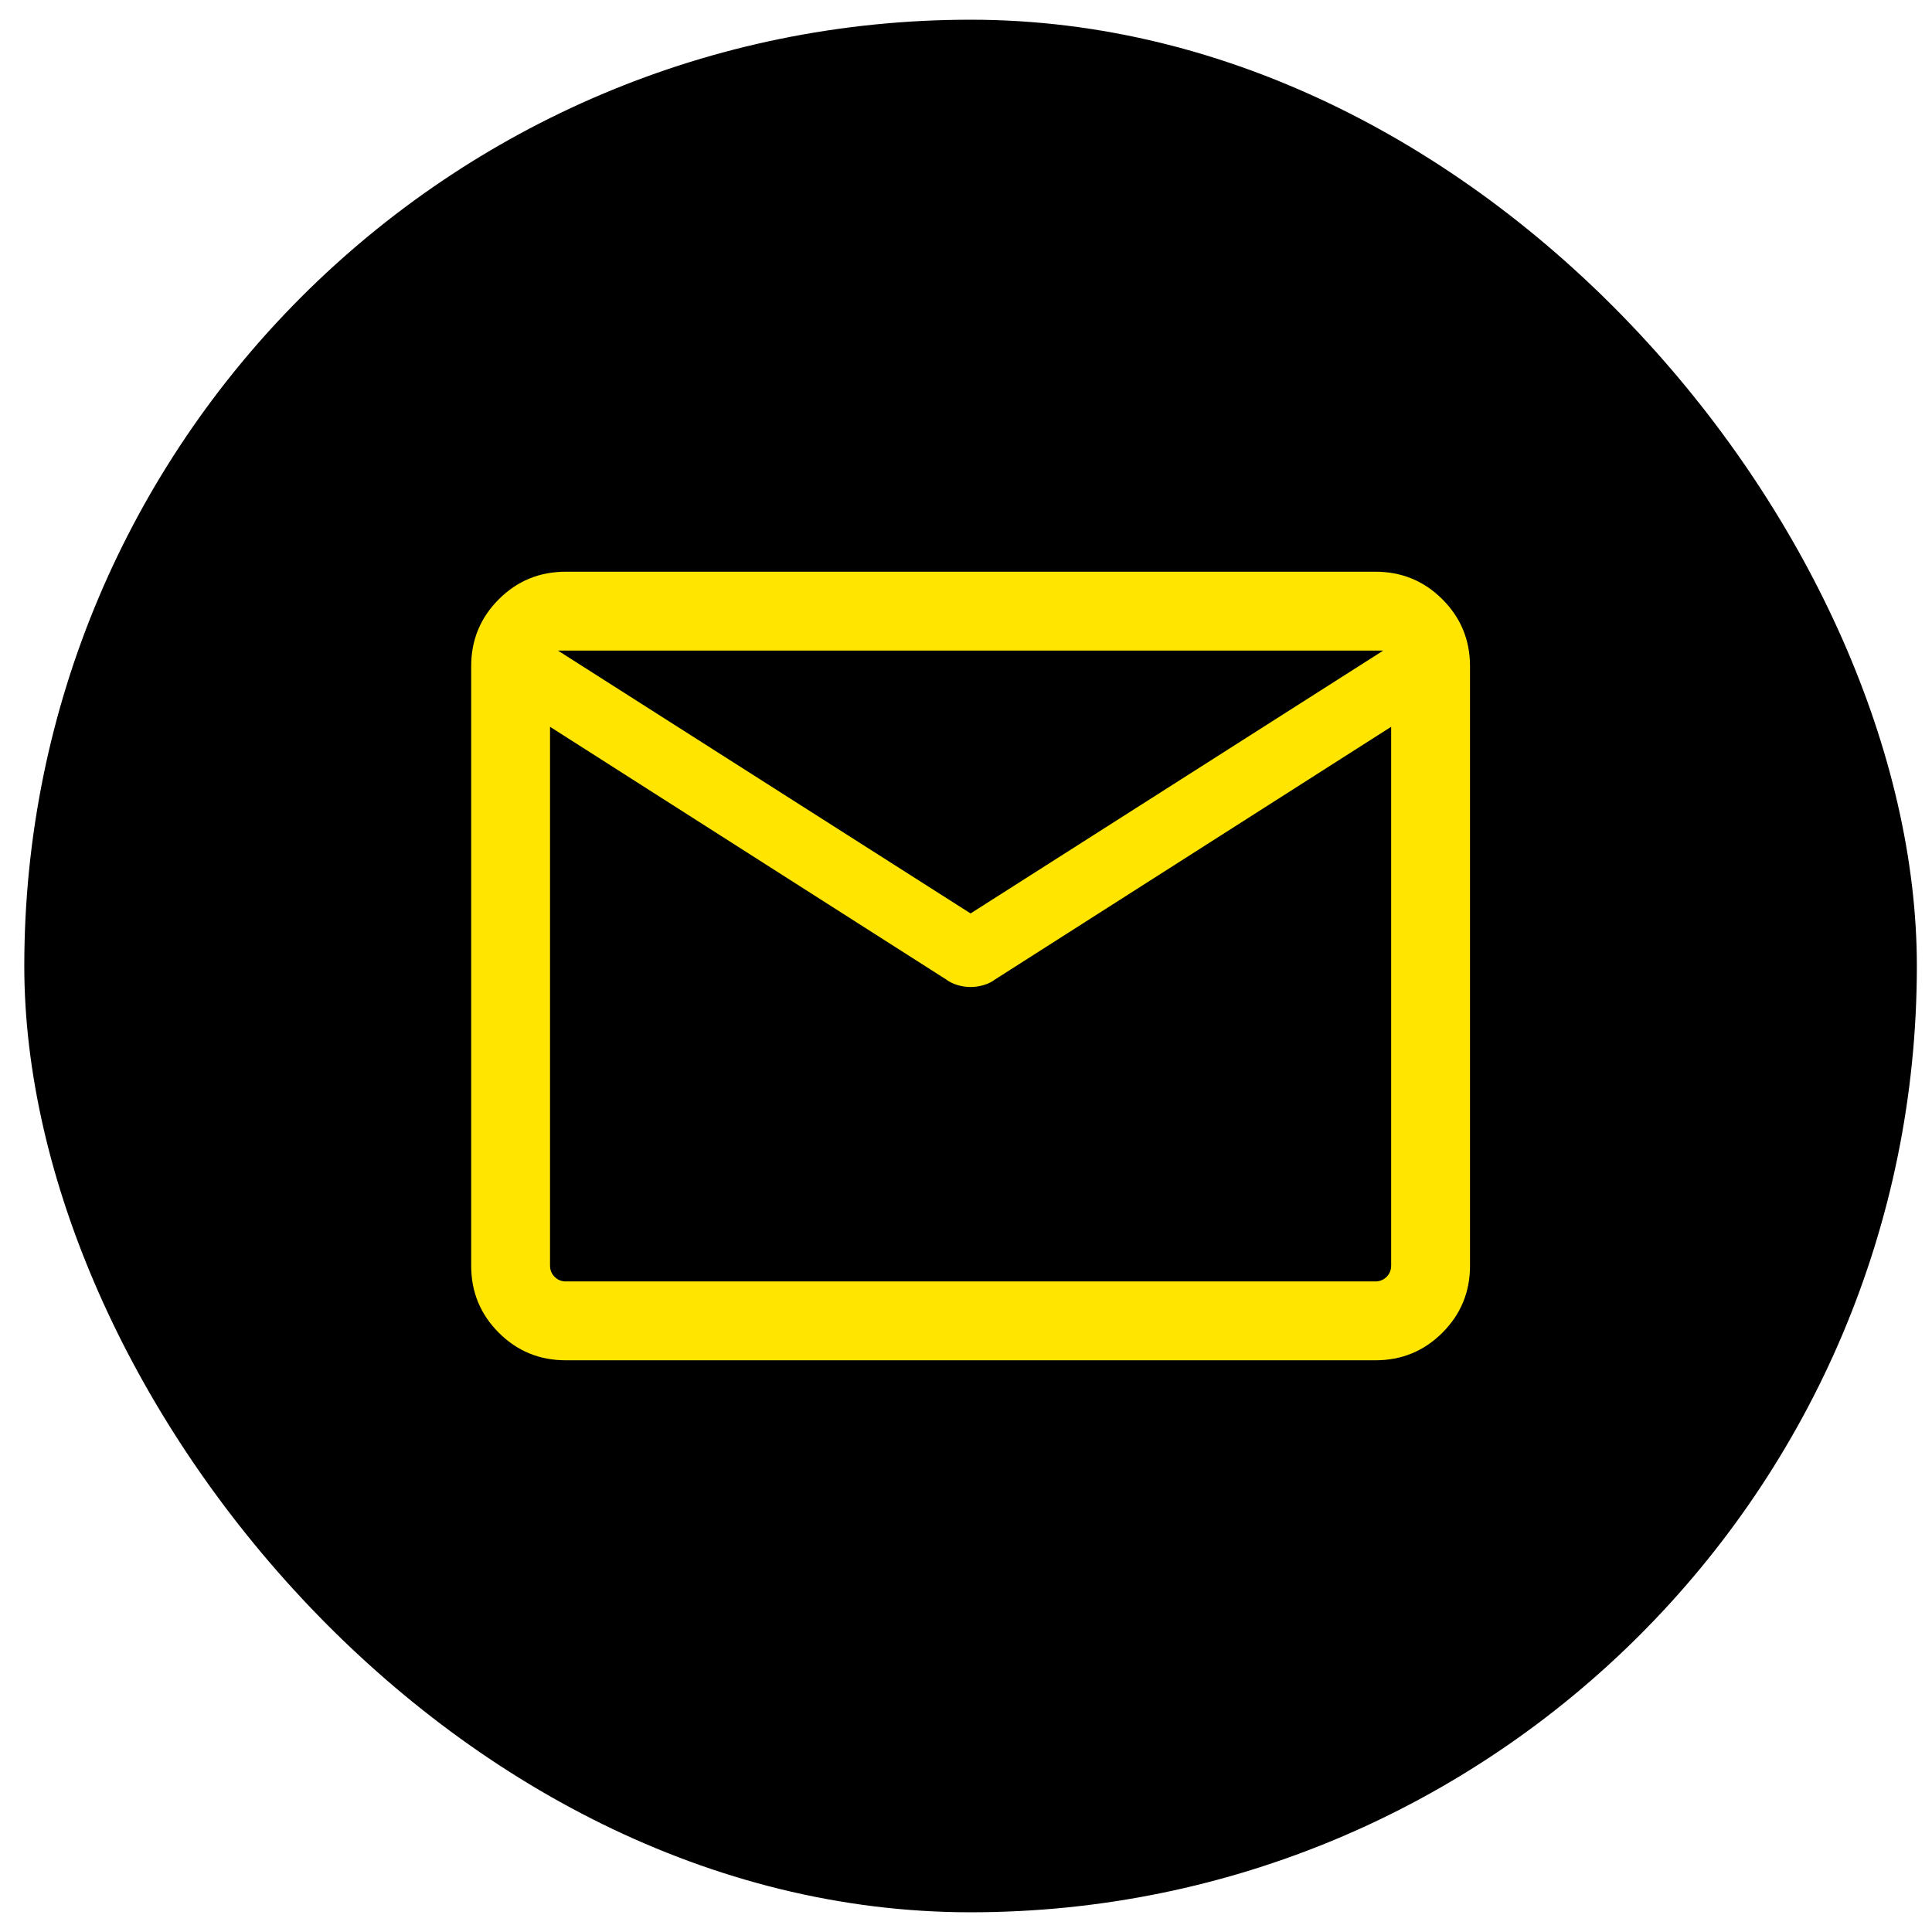
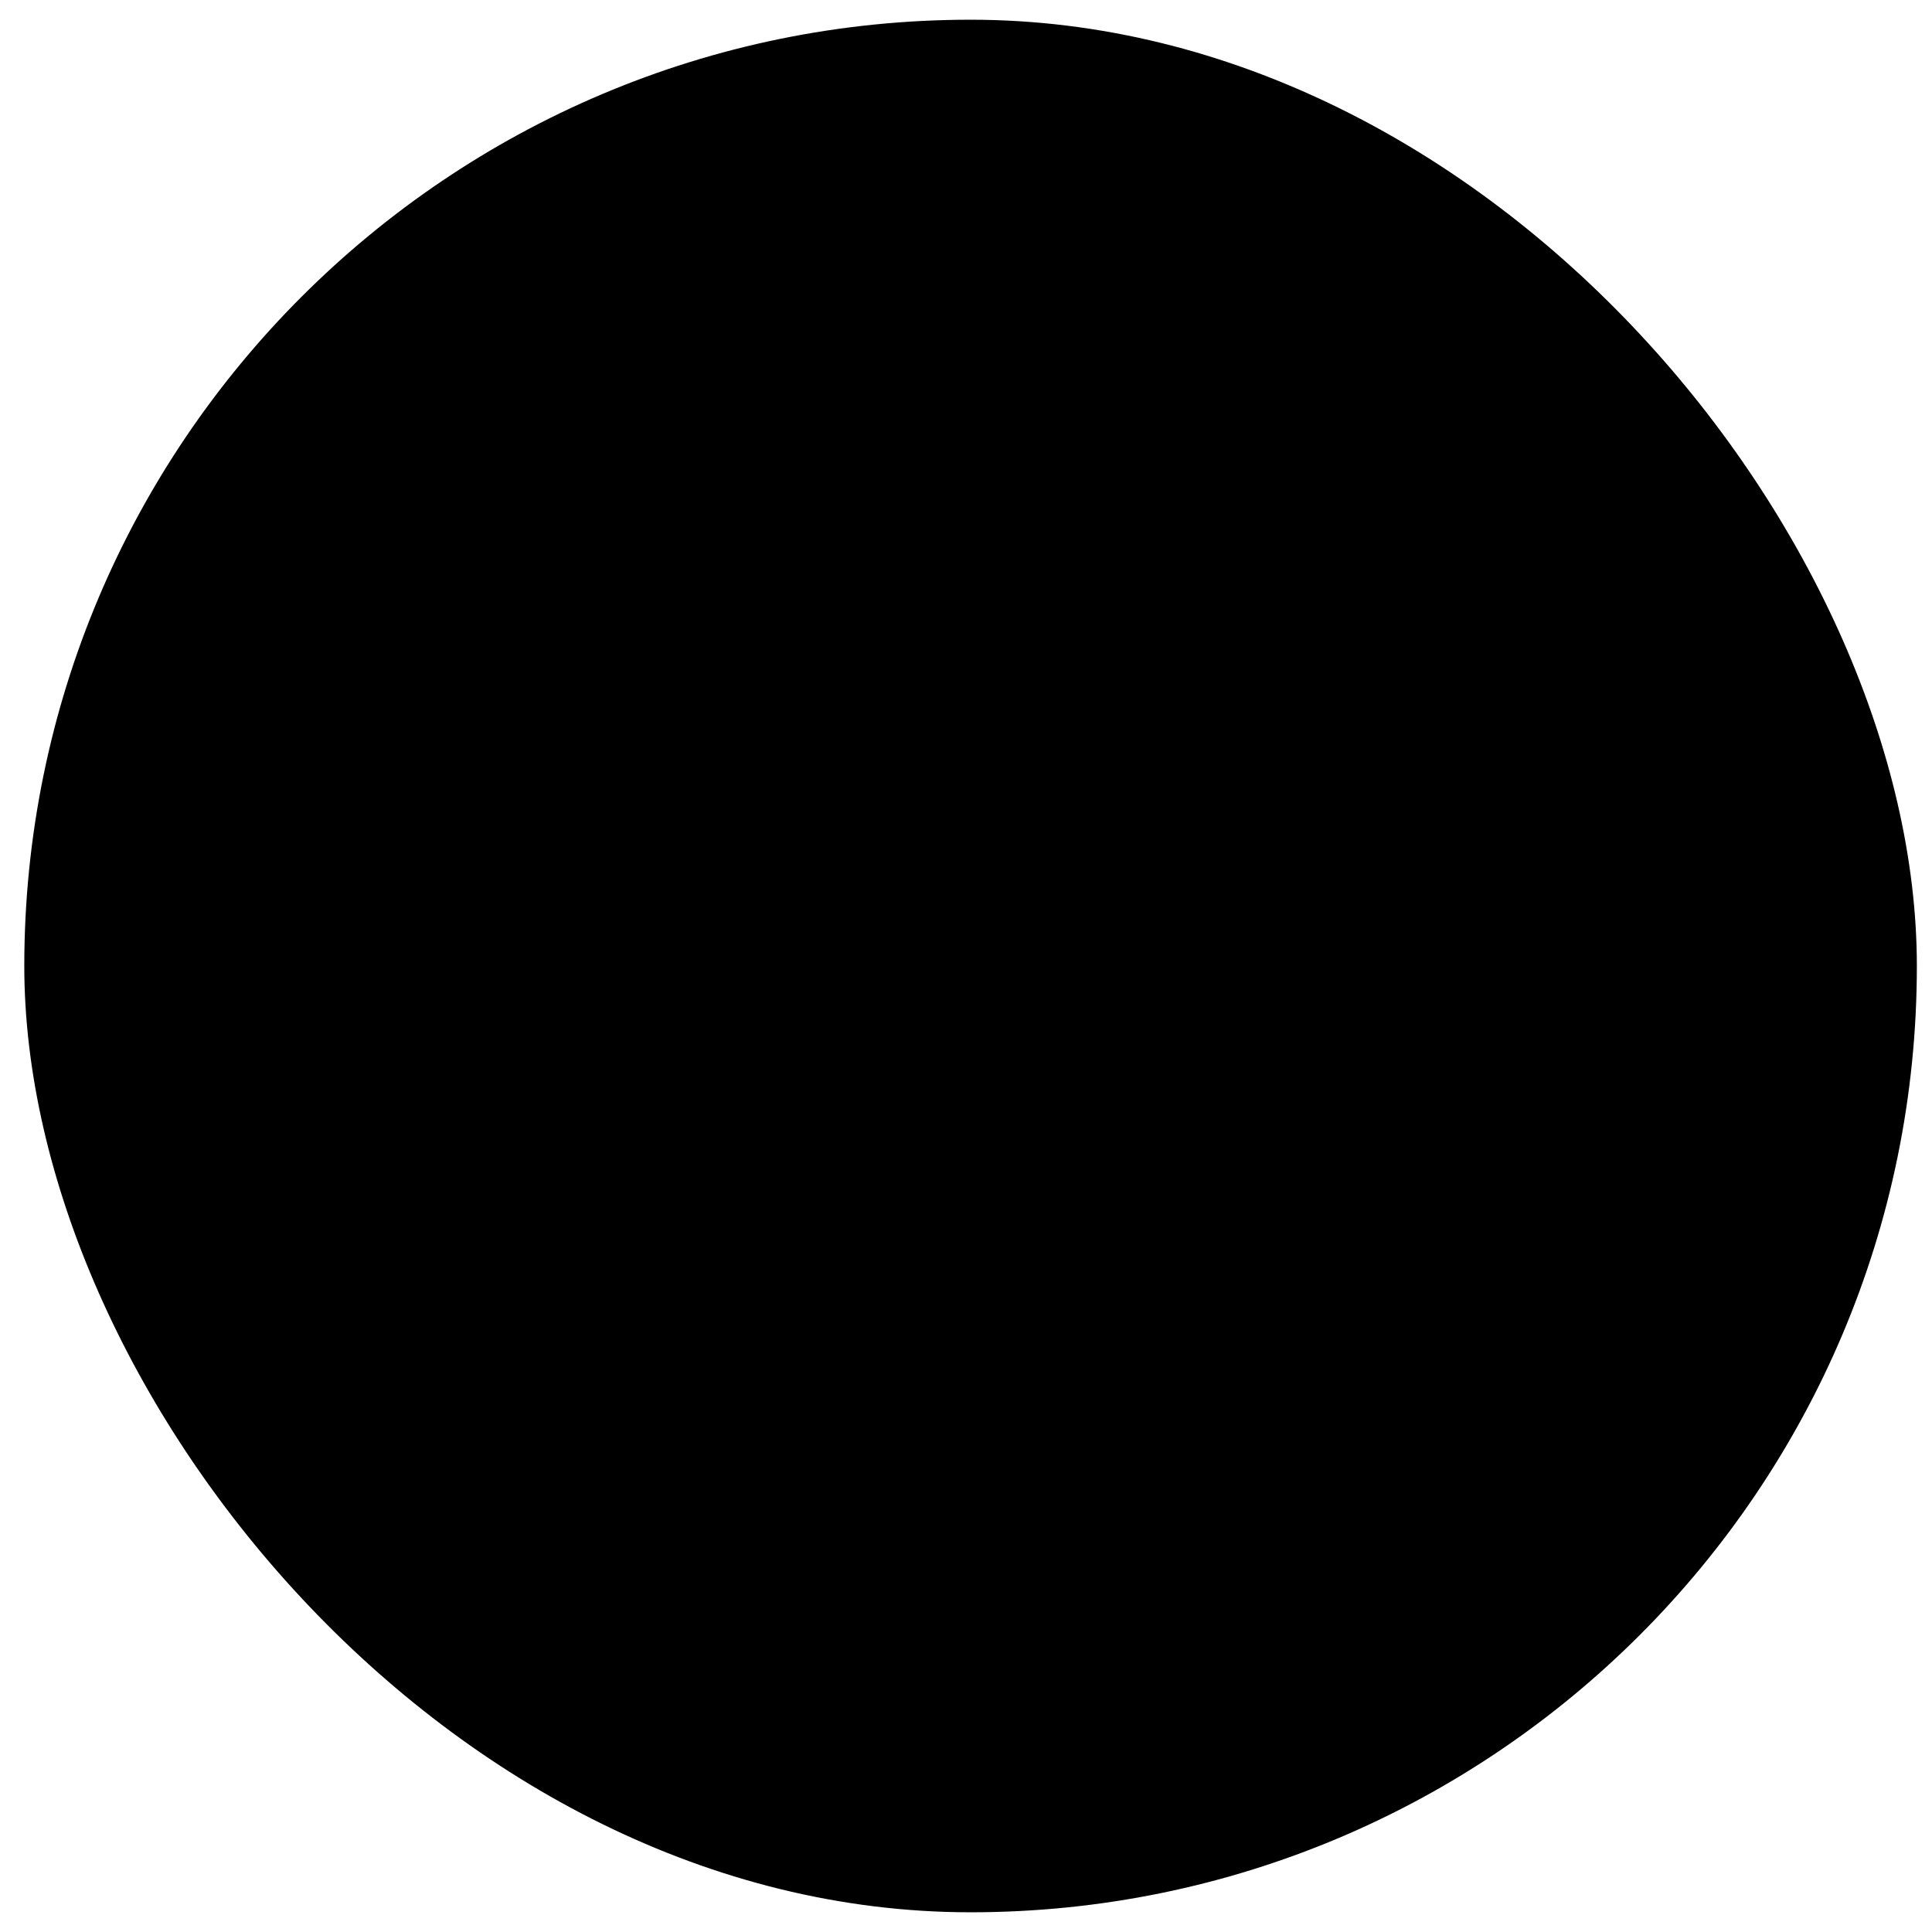
<svg xmlns="http://www.w3.org/2000/svg" width="49" height="49" viewBox="0 0 49 49" fill="none">
  <rect x="0.616" y="0.5" width="48" height="48" rx="24" fill="black" />
  <g clip-path="url(#clip0_1577_8896)">
-     <path d="M14.35 34.5C13.683 34.5 13.116 34.267 12.65 33.8C12.183 33.333 11.95 32.767 11.95 32.1V16.9C11.95 16.233 12.183 15.667 12.65 15.2C13.116 14.733 13.683 14.5 14.35 14.5H34.883C35.55 14.5 36.116 14.733 36.583 15.2C37.05 15.667 37.283 16.233 37.283 16.9V32.1C37.283 32.767 37.05 33.333 36.583 33.8C36.116 34.267 35.55 34.5 34.883 34.5H14.35ZM35.283 18.433L25.25 24.833C25.161 24.9 25.061 24.95 24.95 24.983C24.839 25.016 24.727 25.033 24.616 25.033C24.505 25.033 24.394 25.016 24.283 24.983C24.172 24.95 24.072 24.9 23.983 24.833L13.95 18.433V32.1C13.95 32.211 13.989 32.306 14.067 32.384C14.144 32.461 14.239 32.5 14.35 32.5H34.883C34.994 32.5 35.089 32.461 35.167 32.384C35.244 32.306 35.283 32.211 35.283 32.1V18.433ZM24.616 23.167L35.083 16.5H14.15L24.616 23.167ZM13.95 18.433V32.5V32.1V18.433Z" fill="#FFE500" />
-   </g>
+     </g>
  <defs>
    <clipPath id="clip0_1577_8896">
-       <rect width="32" height="34" fill="white" transform="translate(8.616 6.5)" />
-     </clipPath>
+       </clipPath>
  </defs>
</svg>